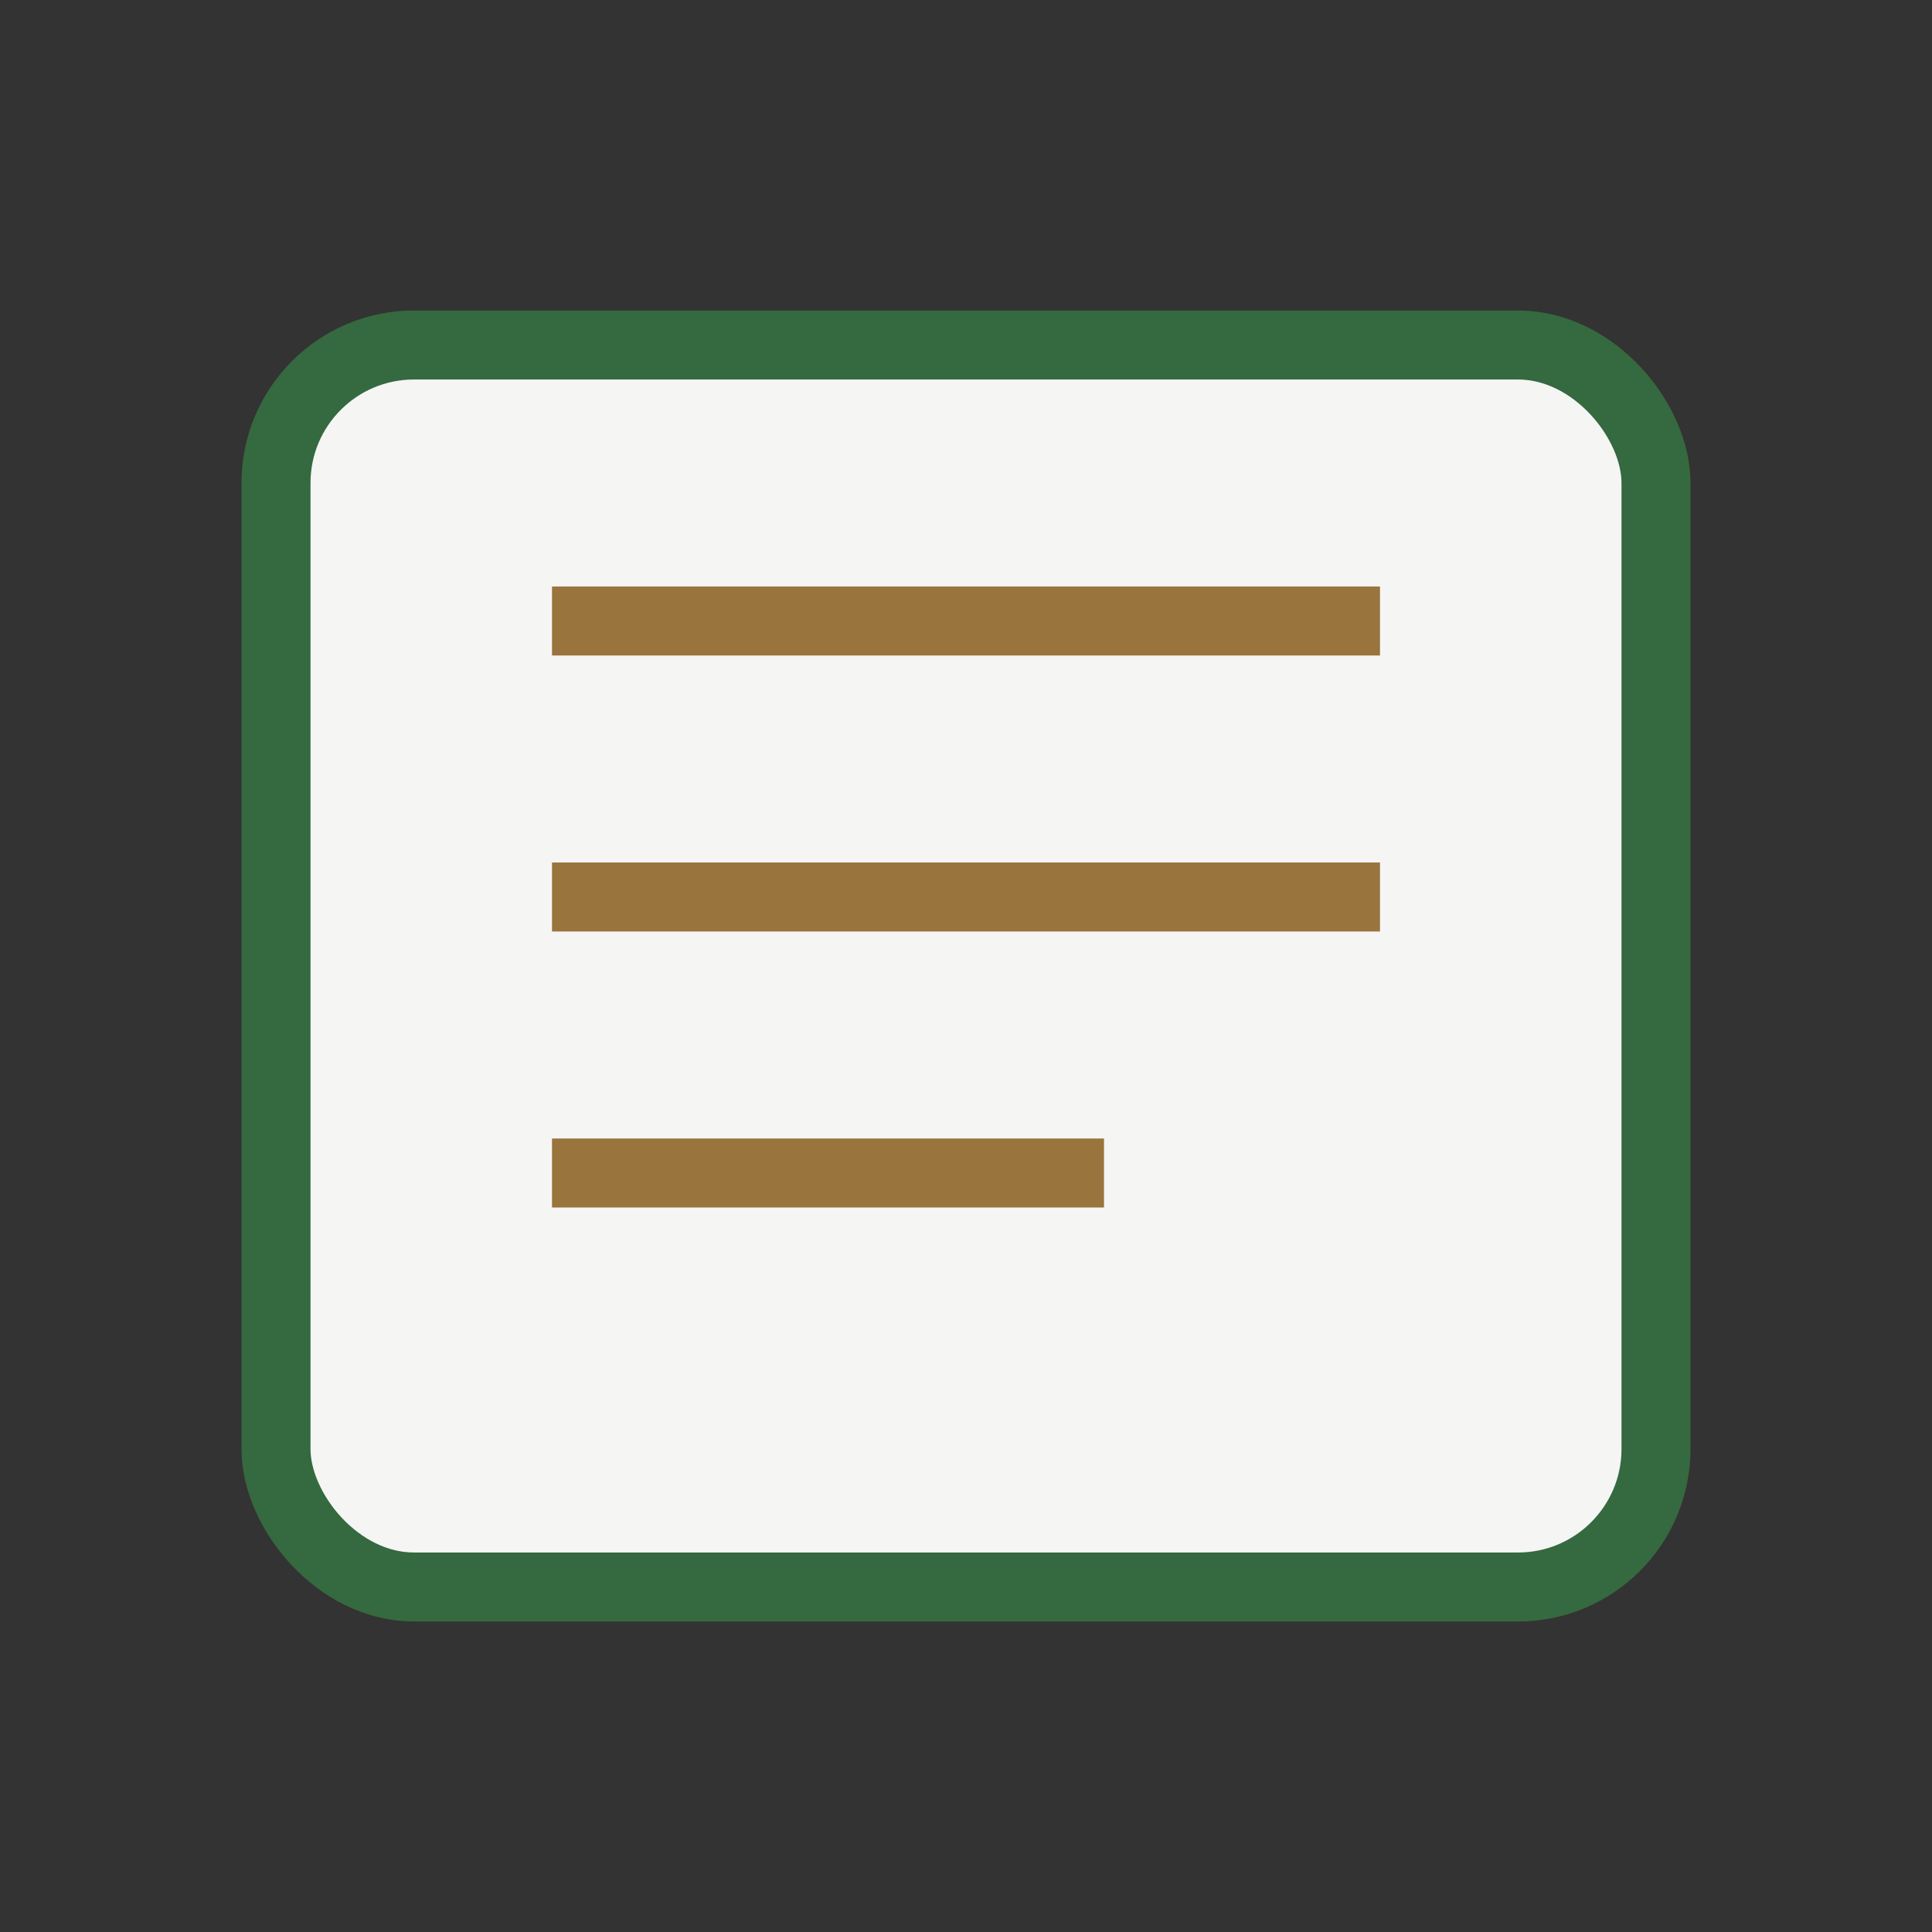
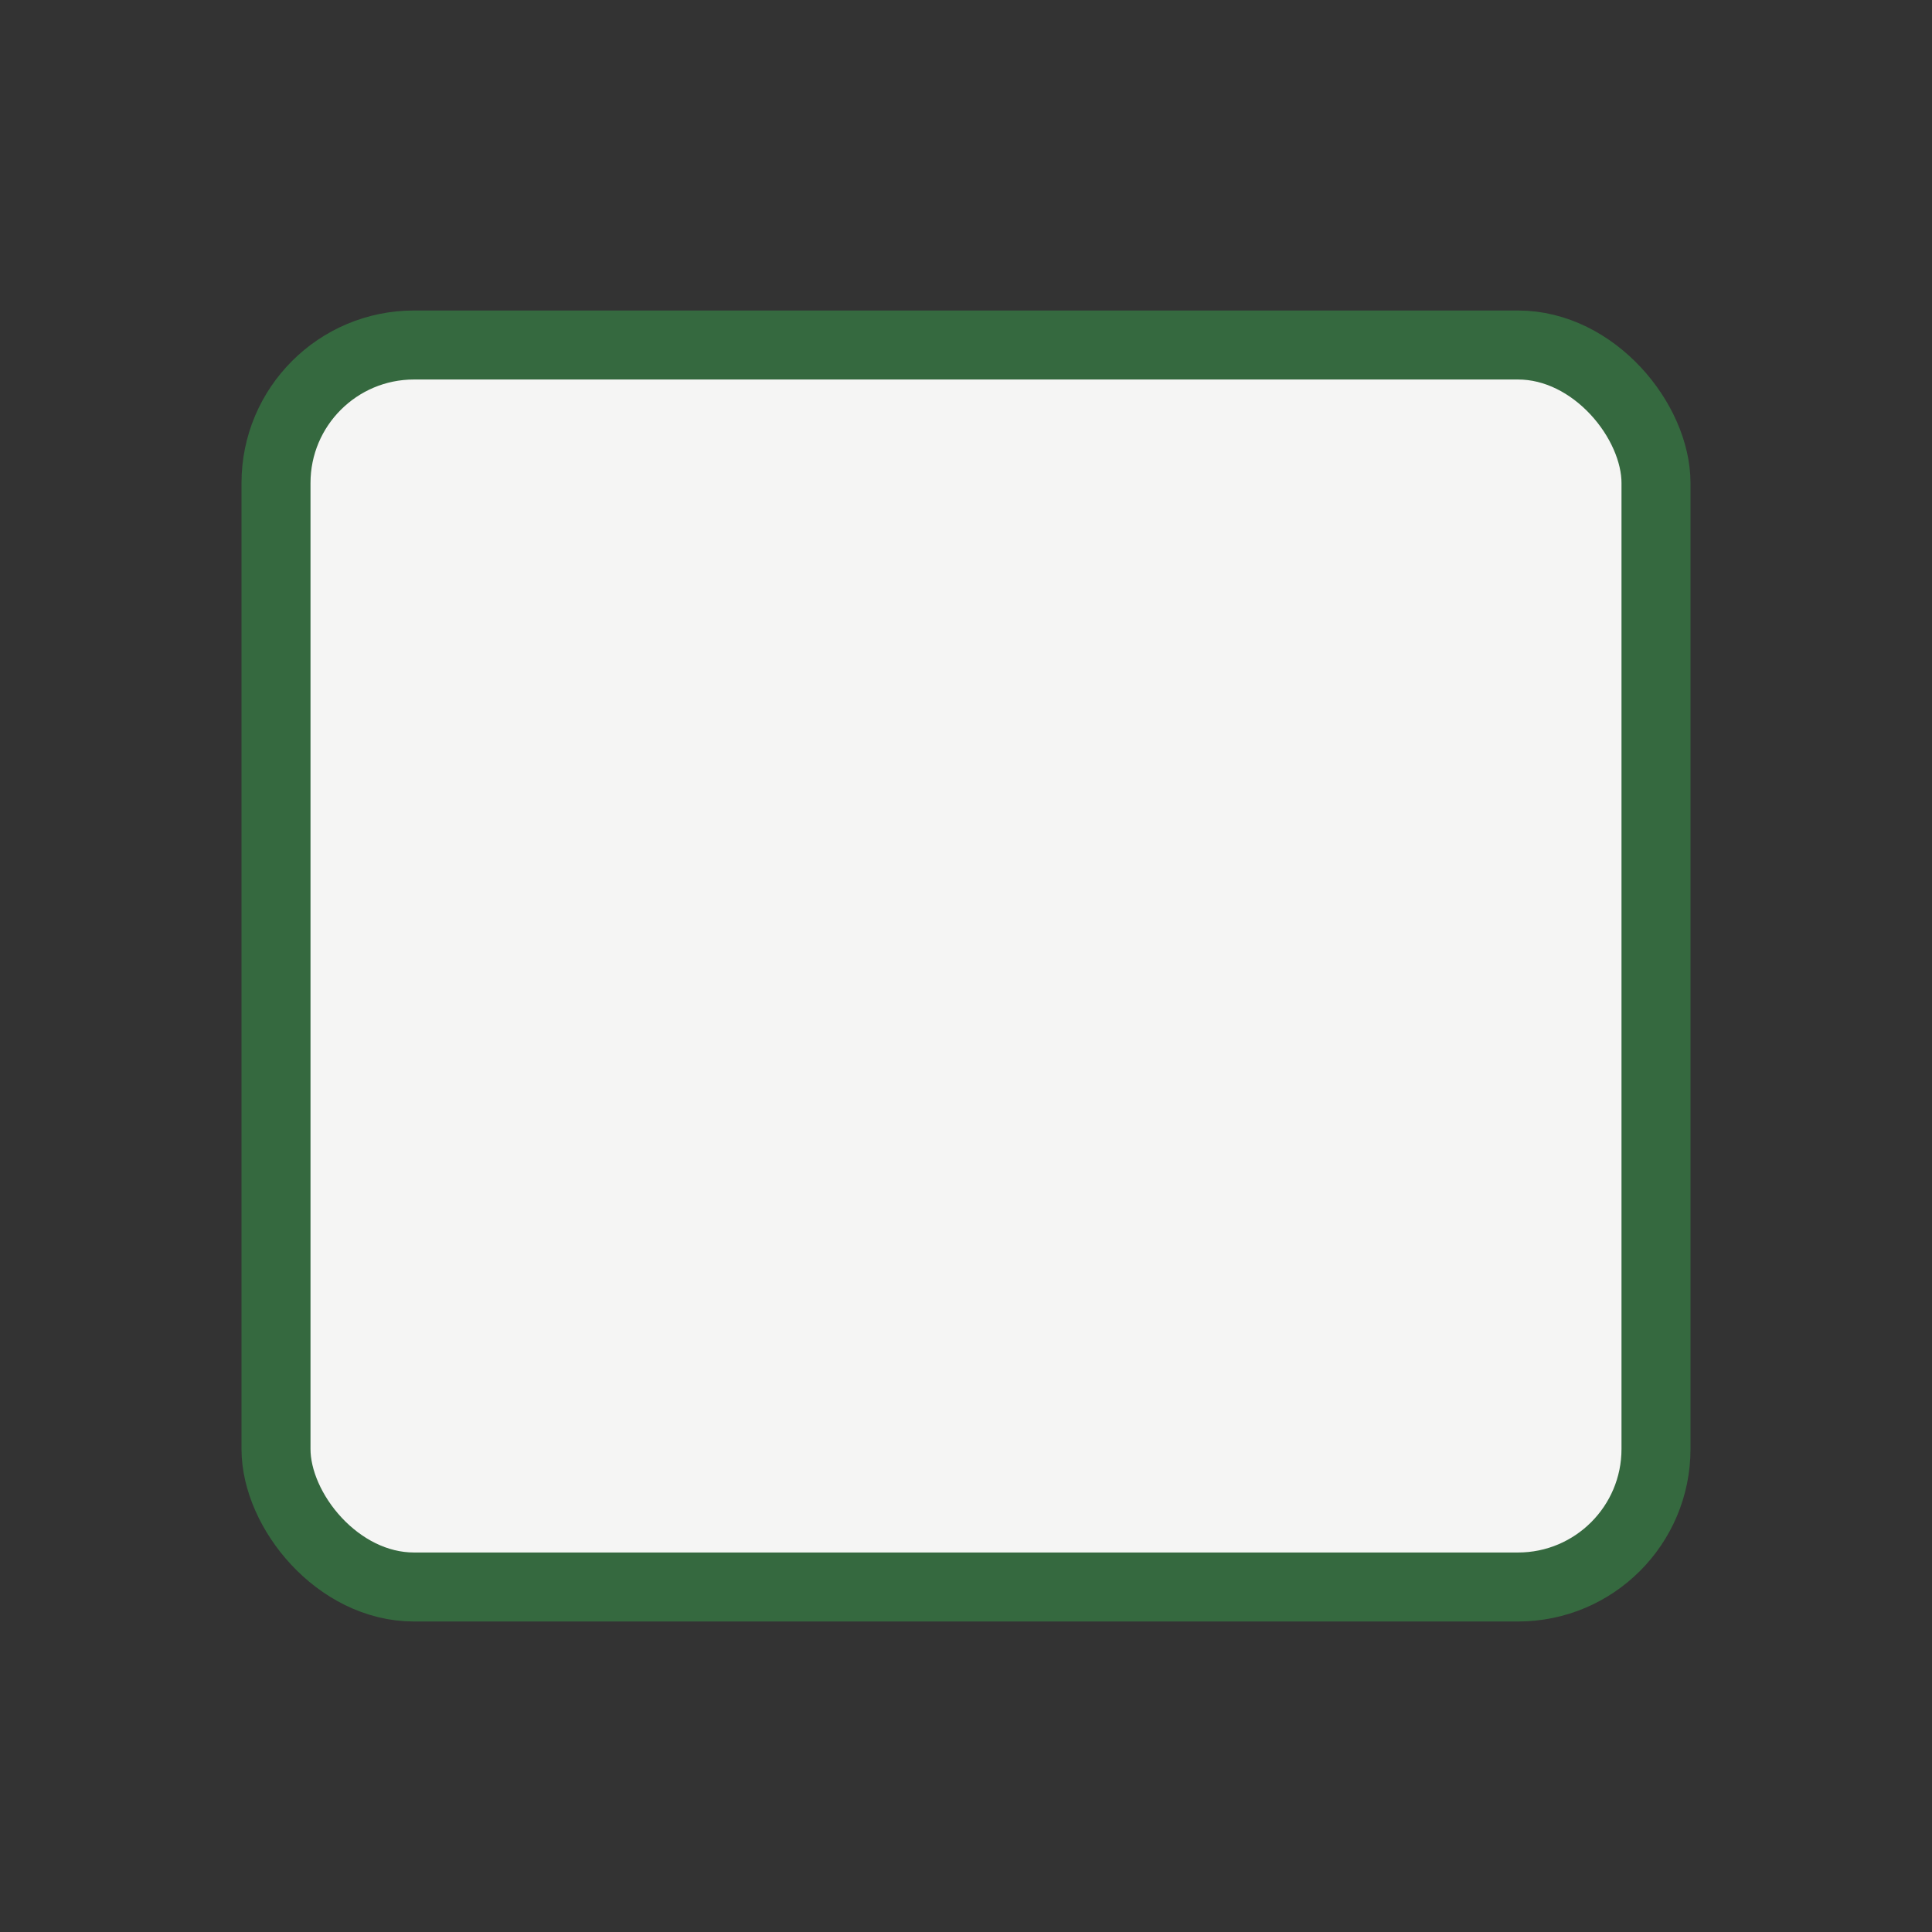
<svg xmlns="http://www.w3.org/2000/svg" width="28" height="28" viewBox="0 0 28 28">
  <rect x="0" y="0" width="28" height="28" fill="#333333" stroke="none" />
  <rect x="4" y="5" width="20" height="18" rx="2" fill="#F5F5F4" stroke="#35693F" stroke-width="1" />
-   <path d="M8 9h12M8 13h12M8 17h8" stroke="#99743D" stroke-width="1" />
</svg>